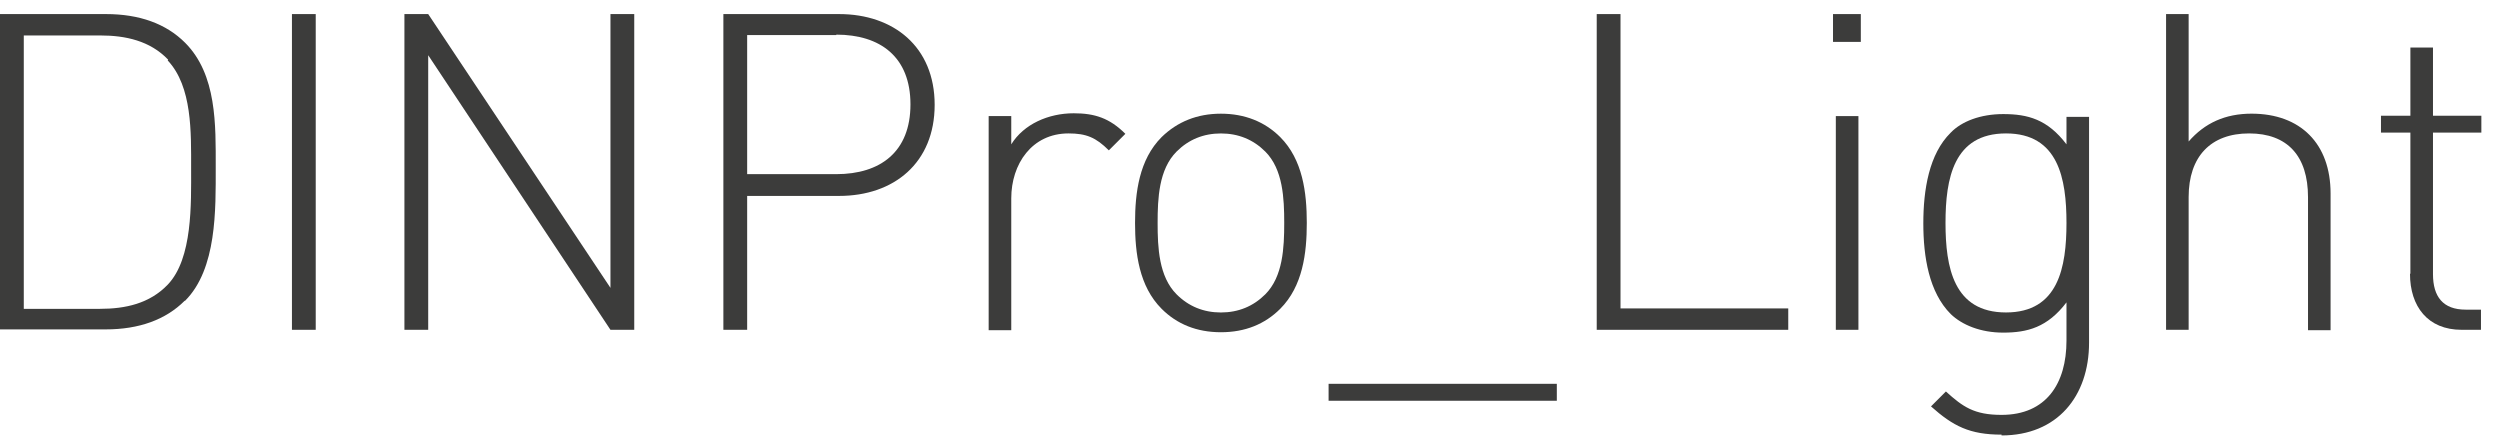
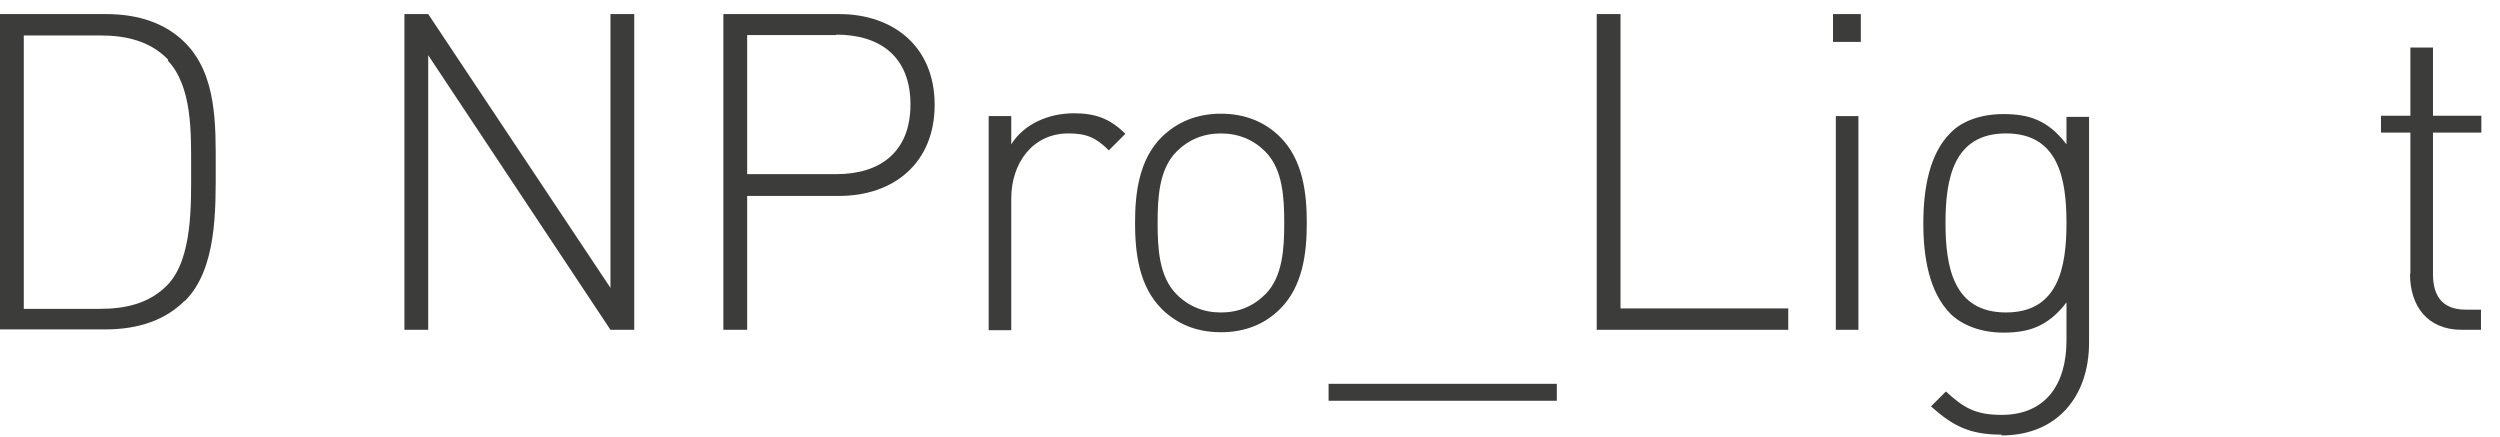
<svg xmlns="http://www.w3.org/2000/svg" width="103" height="18" viewBox="0 0 103 18" fill="none">
  <path d="M7.608 12.392C6.828 13.172 5.731 13.571 4.352 13.571H0V0.58H4.369C5.748 0.58 6.844 0.979 7.625 1.76C8.937 3.072 8.888 5.149 8.888 6.893C8.888 8.637 8.937 11.079 7.625 12.392H7.608ZM6.927 2.458C6.18 1.677 5.166 1.461 4.136 1.461H0.98V12.724H4.12C5.166 12.724 6.163 12.508 6.911 11.727C7.941 10.647 7.874 8.388 7.874 6.926C7.874 5.464 7.924 3.571 6.911 2.491L6.927 2.458Z" fill="#3C3C3B" />
-   <path d="M12.028 0.58H13.008V13.588H12.028V0.58Z" fill="#3C3C3B" />
  <path d="M17.642 2.275V13.588H16.662V0.58H17.642L25.151 11.86V0.58H26.131V13.588H25.151L17.642 2.275Z" fill="#3C3C3B" />
  <path d="M34.571 8.072H30.783V13.588H29.803V0.58H34.571C36.813 0.58 38.508 1.926 38.508 4.318C38.508 6.71 36.83 8.072 34.571 8.072ZM34.454 1.444H30.783V7.175H34.454C36.265 7.175 37.511 6.262 37.511 4.301C37.511 2.341 36.265 1.427 34.454 1.427V1.444Z" fill="#3C3C3B" />
  <path d="M44.023 5.497C42.511 5.497 41.664 6.76 41.664 8.172V13.604H40.733V4.783H41.664V5.946C42.179 5.115 43.192 4.667 44.239 4.667C45.102 4.667 45.717 4.866 46.365 5.514L45.684 6.195C45.152 5.663 44.754 5.497 44.023 5.497Z" fill="#3C3C3B" />
  <path d="M52.744 12.724C52.113 13.355 51.299 13.688 50.302 13.688C49.305 13.688 48.491 13.355 47.86 12.724C46.93 11.794 46.764 10.432 46.764 9.186C46.764 7.94 46.93 6.578 47.86 5.647C48.508 5.016 49.322 4.684 50.302 4.684C51.282 4.684 52.113 5.016 52.744 5.647C53.674 6.578 53.84 7.94 53.84 9.186C53.84 10.432 53.674 11.794 52.744 12.724ZM52.13 6.245C51.631 5.747 51.016 5.498 50.302 5.498C49.588 5.498 48.973 5.747 48.475 6.245C47.744 6.976 47.694 8.172 47.694 9.186C47.694 10.199 47.744 11.395 48.475 12.126C48.973 12.624 49.588 12.874 50.302 12.874C51.016 12.874 51.631 12.624 52.13 12.126C52.86 11.395 52.91 10.199 52.91 9.186C52.91 8.172 52.86 6.976 52.13 6.245Z" fill="#3C3C3B" />
  <path d="M54.738 15.813H64.141V16.511H54.738V15.813Z" fill="#3C3C3B" />
  <path d="M65.785 0.58H66.765V12.707H73.676V13.588H65.785V0.58Z" fill="#3C3C3B" />
  <path d="M75.52 0.58H76.666V1.726H75.52V0.58ZM75.636 4.783H76.567V13.588H75.636V4.783Z" fill="#3C3C3B" />
  <path d="M82.464 17.907C81.152 17.907 80.471 17.558 79.557 16.744L80.171 16.129C80.869 16.761 81.334 17.093 82.464 17.093C84.308 17.093 85.139 15.797 85.139 14.036V12.458C84.358 13.488 83.527 13.704 82.531 13.704C81.6 13.704 80.836 13.388 80.371 12.94C79.474 12.043 79.241 10.581 79.241 9.202C79.241 7.823 79.474 6.345 80.371 5.464C80.819 4.999 81.6 4.7 82.531 4.7C83.544 4.7 84.358 4.916 85.139 5.946V4.816H86.069V14.119C86.069 16.329 84.757 17.94 82.464 17.94V17.907ZM82.647 5.497C80.487 5.497 80.155 7.358 80.155 9.185C80.155 11.013 80.487 12.873 82.647 12.873C84.806 12.873 85.139 11.013 85.139 9.185C85.139 7.358 84.806 5.497 82.647 5.497Z" fill="#3C3C3B" />
-   <path d="M95.09 8.122C95.09 6.428 94.243 5.497 92.664 5.497C91.086 5.497 90.172 6.444 90.172 8.122V13.588H89.242V0.58H90.172V5.83C90.837 5.065 91.684 4.683 92.764 4.683C94.791 4.683 96.02 5.929 96.02 7.973V13.604H95.09V8.139V8.122Z" fill="#3C3C3B" />
  <path d="M99.308 11.279V5.464H98.096V4.767H99.308V1.959H100.239V4.767H102.232V5.464H100.239V11.295C100.239 12.226 100.654 12.757 101.584 12.757H102.216V13.588H101.418C100.023 13.588 99.292 12.624 99.292 11.279H99.308Z" fill="#3C3C3B" />
</svg>